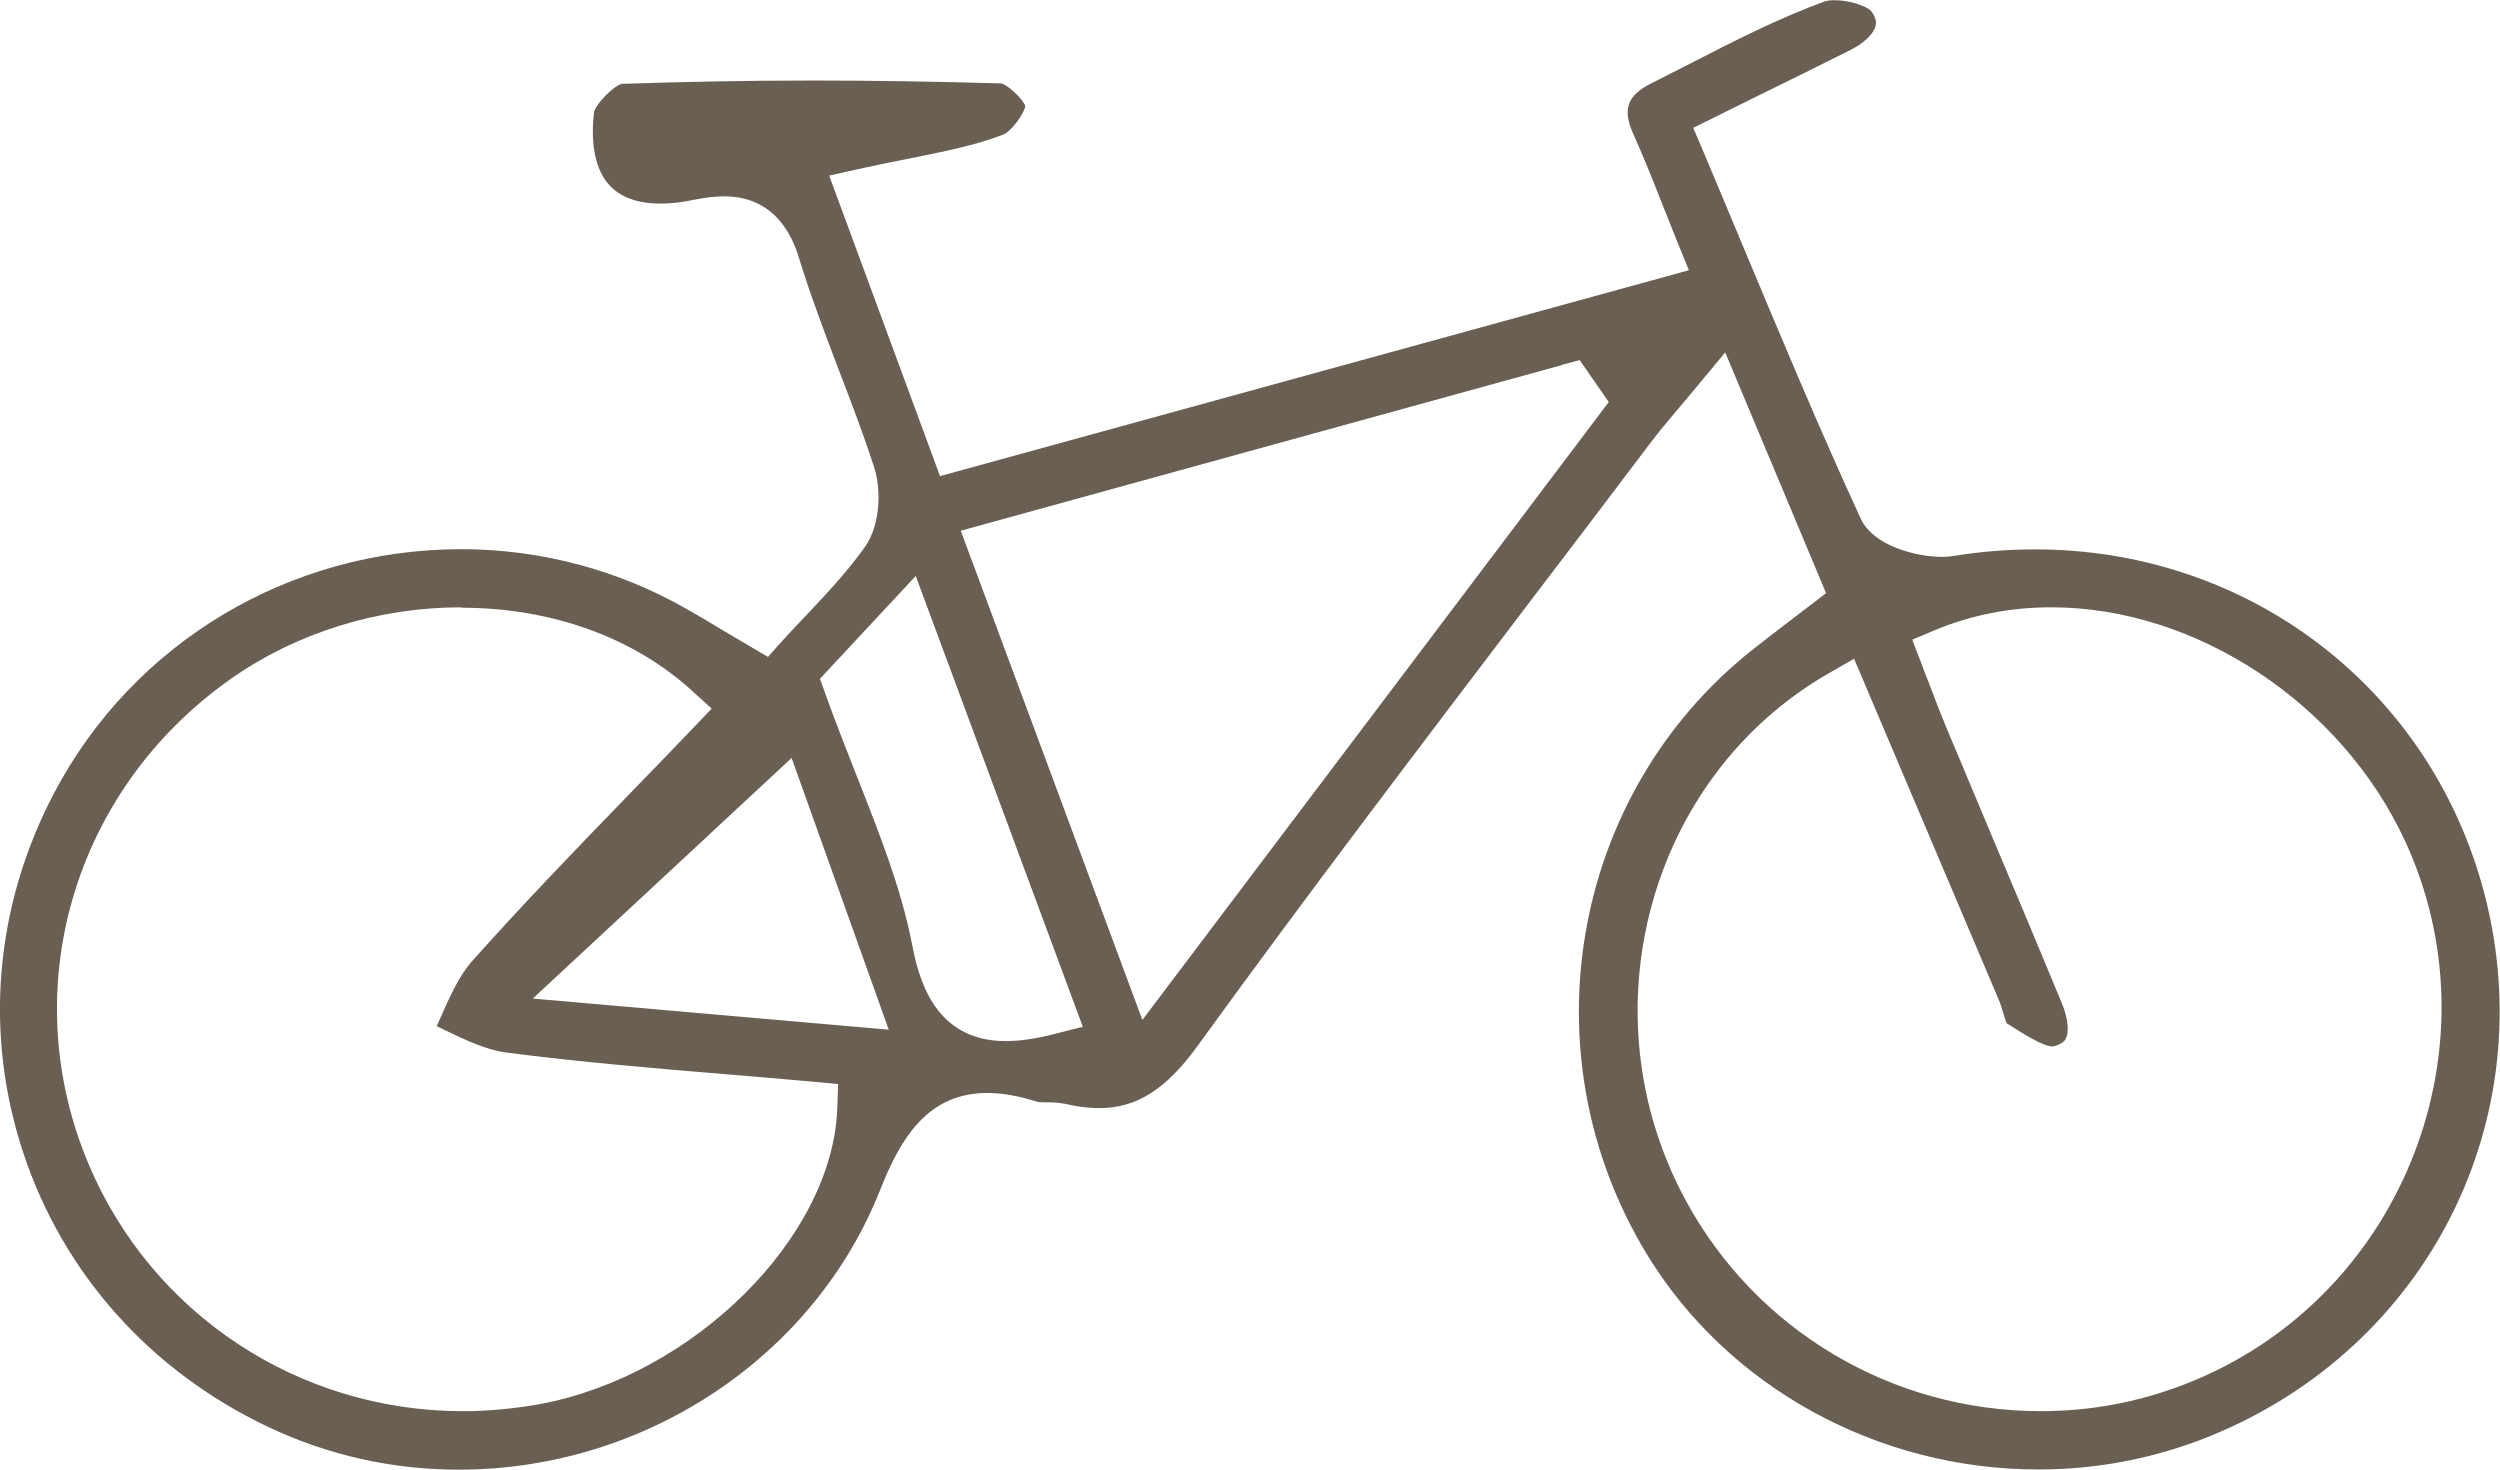
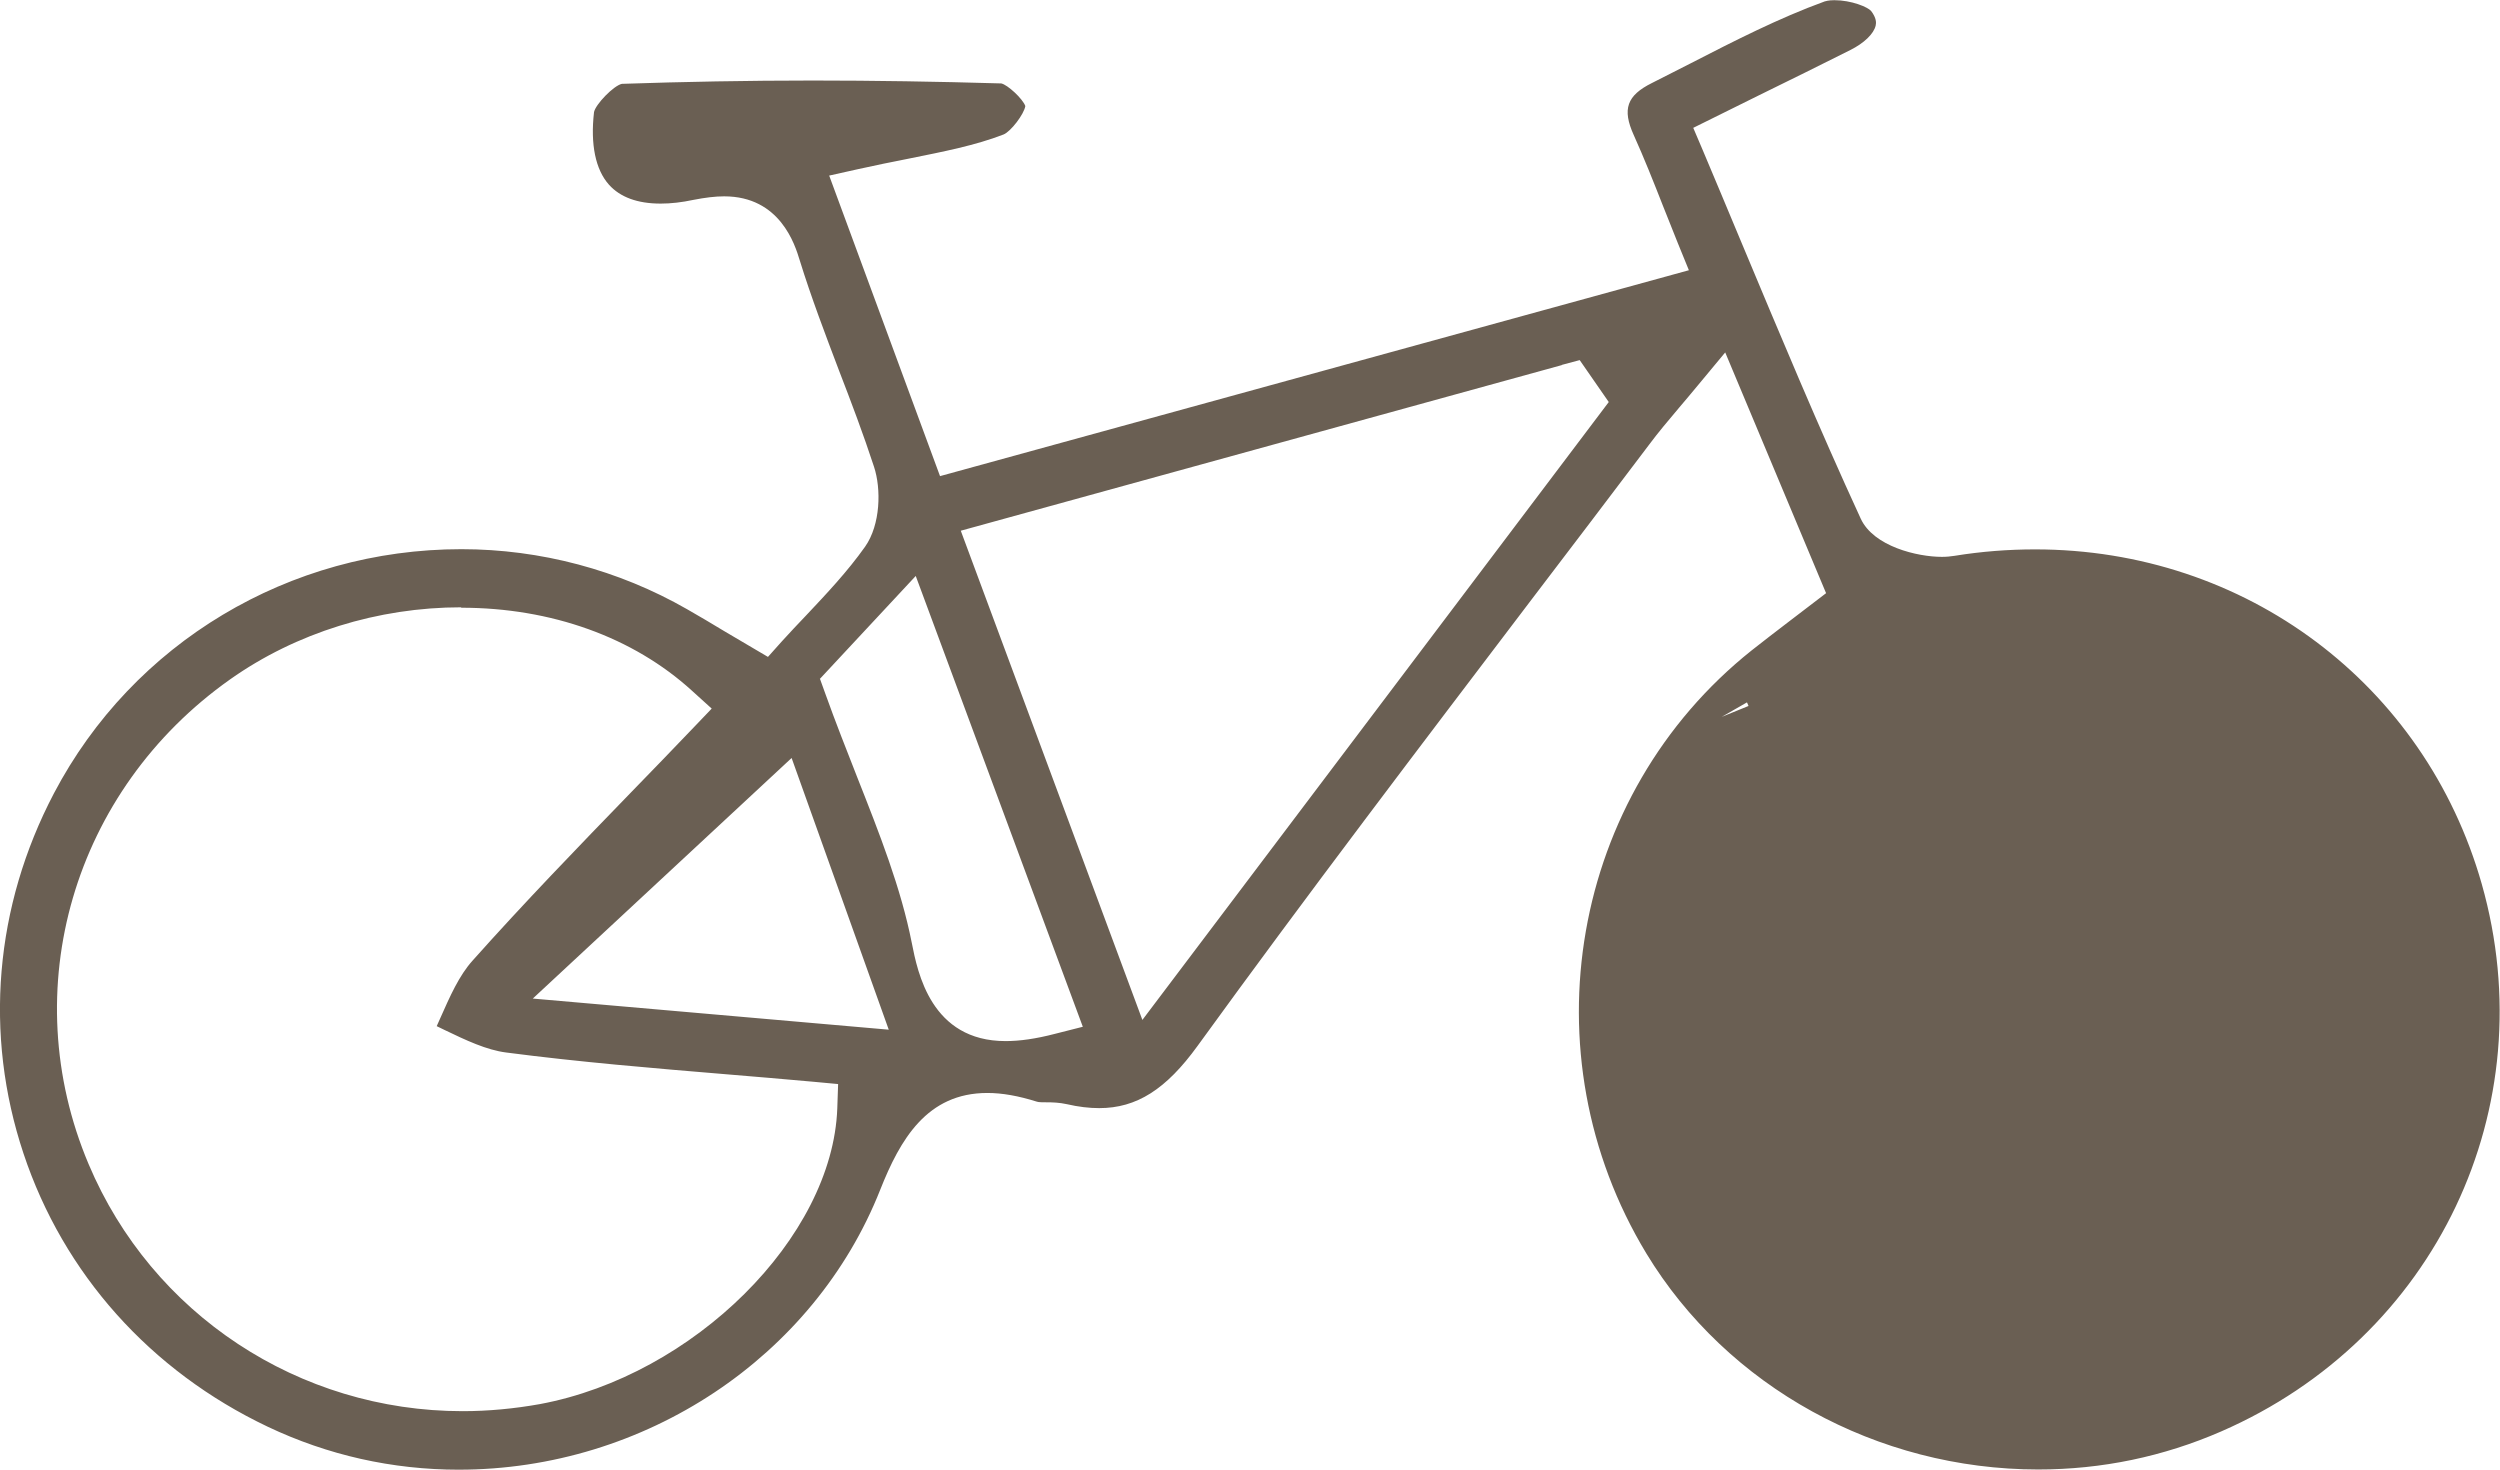
<svg xmlns="http://www.w3.org/2000/svg" id="Layer_1" viewBox="0 0 120.45 70.81">
-   <path d="m22.12,70.81c-3.23,0-6.33-.7-9.22-2.07-5.66-2.69-9.84-7.37-11.77-13.17-1.91-5.74-1.39-11.9,1.47-17.35,3.81-7.25,11.33-11.76,19.63-11.76,3.81,0,7.57,1,10.87,2.89.58.33,1.15.67,1.83,1.08l2.07,1.22.68-.76c.38-.42.77-.83,1.16-1.24.98-1.04,1.99-2.11,2.84-3.31.75-1.07.78-2.79.43-3.85-.51-1.56-1.1-3.12-1.68-4.62-.66-1.74-1.35-3.55-1.9-5.33-.23-.76-.95-3.08-3.64-3.08-.43,0-.92.06-1.48.17-.56.12-1.09.18-1.58.18-1.12,0-1.95-.31-2.49-.91-.65-.73-.9-1.94-.72-3.5.08-.38.94-1.27,1.34-1.36,2.96-.1,6.07-.16,9.2-.16,2.94,0,6,.05,9.08.14.3.06,1.03.73,1.16,1.09-.06.39-.7,1.23-1.05,1.37-1.37.53-2.87.82-4.6,1.17-.76.15-1.56.31-2.41.5l-1.39.31,5.34,14.48,36.08-9.92-.53-1.3c-.25-.62-.48-1.21-.71-1.78-.47-1.2-.92-2.33-1.42-3.44-.56-1.24-.33-1.9.88-2.5.62-.31,1.23-.63,1.85-.94,2.1-1.08,4.27-2.19,6.47-2.99.04-.01.18-.06.47-.06.82,0,1.61.33,1.77.52.26.34.25.57.22.7-.09.4-.56.85-1.22,1.18-1.41.71-2.83,1.41-4.38,2.17l-3.19,1.58.46,1.08c.61,1.44,1.2,2.86,1.79,4.27,1.95,4.66,3.79,9.07,5.82,13.48.62,1.34,2.73,1.84,3.91,1.84.22,0,.42-.02.61-.05,1.29-.21,2.6-.31,3.88-.31,10.13,0,18.78,6.48,21.52,16.12,3.06,10.78-2.22,21.88-12.56,26.38-2.78,1.21-5.74,1.83-8.81,1.83h0c-7.76,0-14.99-3.99-18.88-10.41-5.82-9.62-3.64-22.11,5.07-29.05.58-.46,1.17-.91,1.81-1.4l1.78-1.36-4.86-11.6-1.32,1.59c-.32.39-.62.74-.89,1.06-.55.65-1.02,1.21-1.46,1.8-1.87,2.48-3.76,4.96-5.64,7.43-5.33,7.02-10.85,14.27-16.11,21.53-1.52,2.1-2.94,3-4.74,3-.48,0-1-.06-1.56-.19-.36-.08-.7-.09-.98-.09-.17,0-.38,0-.46-.03-.89-.28-1.67-.42-2.39-.42-2.91,0-4.2,2.24-5.16,4.66-3.19,8.07-11.35,13.49-20.31,13.49h0Zm.1-41.55c-4.01,0-7.96,1.23-11.13,3.47-7.57,5.35-10.37,14.96-6.82,23.36,3.05,7.23,10.13,11.9,18.02,11.9h0c1.24,0,2.49-.12,3.72-.34,7.41-1.38,14.1-8.03,14.33-14.24l.04-1.18-1.18-.11c-1.39-.13-2.79-.24-4.19-.36-3.49-.29-7.1-.59-10.62-1.05-.95-.12-1.94-.59-2.98-1.09-.12-.06-.25-.12-.37-.18.06-.13.11-.25.17-.38.47-1.06.91-2.06,1.56-2.78,2.46-2.76,5.08-5.47,7.62-8.09,1.01-1.04,2.02-2.08,3.02-3.13l.88-.92-.95-.86c-2.83-2.58-6.78-4-11.12-4Zm65.87,3.19c-8.65,4.98-11.75,16.35-6.89,25.35,3.39,6.29,9.95,10.19,17.13,10.19,2.95,0,5.78-.66,8.43-1.95,9.39-4.58,13.49-16.02,9.13-25.49-3.06-6.65-10.08-11.29-17.06-11.29-1.97,0-3.85.37-5.58,1.09l-1.12.47.44,1.14c.12.32.24.64.37.96.27.72.55,1.45.85,2.17.72,1.72,1.45,3.44,2.17,5.17,1.13,2.68,2.26,5.36,3.37,8.05.36.87.34,1.47.2,1.73-.03.07-.14.27-.63.38h0c-.46,0-1.41-.61-1.98-.97l-.24-.15c-.05-.11-.1-.31-.15-.45-.07-.23-.14-.48-.25-.73l-6.95-16.38-1.22.7Zm-48.59.24l.26.72c.5,1.4,1.03,2.73,1.53,4.01,1.09,2.76,2.12,5.37,2.64,8.01.28,1.42.93,4.73,4.52,4.73.68,0,1.46-.11,2.38-.35l1.34-.34-8.05-21.72-4.61,4.95Zm-13.84,15.42l17.16,1.5-4.68-13.09-12.48,11.6Zm49.59-30.52l-28.96,7.98,8.75,23.57,22.47-29.77-1.4-2.02-.86.23Z" style="fill:#6a5f53; stroke-width:0px;" />
+   <path d="m22.12,70.81c-3.23,0-6.33-.7-9.22-2.07-5.66-2.69-9.84-7.37-11.77-13.17-1.91-5.74-1.39-11.9,1.47-17.35,3.81-7.25,11.33-11.76,19.63-11.76,3.81,0,7.57,1,10.87,2.89.58.33,1.15.67,1.83,1.08l2.07,1.22.68-.76c.38-.42.77-.83,1.16-1.24.98-1.04,1.99-2.11,2.84-3.31.75-1.07.78-2.79.43-3.85-.51-1.56-1.1-3.12-1.68-4.62-.66-1.74-1.35-3.55-1.9-5.33-.23-.76-.95-3.08-3.64-3.08-.43,0-.92.06-1.48.17-.56.12-1.09.18-1.58.18-1.12,0-1.95-.31-2.49-.91-.65-.73-.9-1.94-.72-3.5.08-.38.94-1.27,1.34-1.36,2.96-.1,6.07-.16,9.2-.16,2.94,0,6,.05,9.08.14.3.06,1.03.73,1.16,1.09-.06.39-.7,1.23-1.05,1.37-1.37.53-2.87.82-4.6,1.17-.76.15-1.56.31-2.41.5l-1.39.31,5.34,14.48,36.08-9.92-.53-1.3c-.25-.62-.48-1.21-.71-1.78-.47-1.2-.92-2.33-1.42-3.44-.56-1.24-.33-1.9.88-2.5.62-.31,1.23-.63,1.85-.94,2.1-1.08,4.27-2.19,6.47-2.99.04-.01.18-.06.47-.06.82,0,1.61.33,1.77.52.26.34.25.57.22.7-.09.4-.56.85-1.22,1.18-1.41.71-2.83,1.41-4.38,2.17l-3.19,1.58.46,1.08c.61,1.44,1.2,2.86,1.79,4.27,1.95,4.66,3.79,9.07,5.82,13.48.62,1.34,2.73,1.84,3.91,1.84.22,0,.42-.02.61-.05,1.29-.21,2.6-.31,3.88-.31,10.13,0,18.78,6.48,21.52,16.12,3.06,10.78-2.22,21.88-12.56,26.38-2.78,1.21-5.74,1.83-8.81,1.83h0c-7.76,0-14.99-3.99-18.88-10.41-5.82-9.62-3.64-22.11,5.07-29.05.58-.46,1.17-.91,1.81-1.4l1.78-1.36-4.86-11.6-1.32,1.59c-.32.39-.62.74-.89,1.06-.55.65-1.02,1.21-1.46,1.8-1.87,2.48-3.76,4.96-5.64,7.43-5.33,7.02-10.85,14.27-16.11,21.53-1.52,2.1-2.94,3-4.74,3-.48,0-1-.06-1.56-.19-.36-.08-.7-.09-.98-.09-.17,0-.38,0-.46-.03-.89-.28-1.67-.42-2.39-.42-2.91,0-4.2,2.24-5.16,4.66-3.19,8.07-11.35,13.49-20.31,13.49h0Zm.1-41.55c-4.01,0-7.96,1.23-11.13,3.47-7.57,5.35-10.37,14.96-6.82,23.36,3.05,7.23,10.13,11.9,18.02,11.9h0c1.24,0,2.49-.12,3.72-.34,7.41-1.38,14.1-8.03,14.33-14.24l.04-1.18-1.18-.11c-1.39-.13-2.79-.24-4.19-.36-3.49-.29-7.1-.59-10.62-1.05-.95-.12-1.94-.59-2.98-1.09-.12-.06-.25-.12-.37-.18.06-.13.11-.25.17-.38.47-1.06.91-2.06,1.56-2.78,2.46-2.76,5.08-5.47,7.62-8.09,1.01-1.04,2.02-2.08,3.02-3.13l.88-.92-.95-.86c-2.83-2.58-6.78-4-11.12-4Zm65.87,3.19l-1.12.47.44,1.14c.12.32.24.64.37.96.27.72.55,1.45.85,2.17.72,1.72,1.45,3.44,2.17,5.17,1.13,2.68,2.26,5.36,3.37,8.05.36.87.34,1.47.2,1.73-.03.07-.14.27-.63.38h0c-.46,0-1.41-.61-1.98-.97l-.24-.15c-.05-.11-.1-.31-.15-.45-.07-.23-.14-.48-.25-.73l-6.95-16.38-1.22.7Zm-48.59.24l.26.72c.5,1.4,1.03,2.73,1.53,4.01,1.09,2.76,2.12,5.37,2.64,8.01.28,1.42.93,4.73,4.52,4.73.68,0,1.46-.11,2.38-.35l1.34-.34-8.05-21.72-4.61,4.95Zm-13.84,15.42l17.16,1.5-4.68-13.09-12.48,11.6Zm49.59-30.52l-28.96,7.98,8.75,23.57,22.47-29.77-1.4-2.02-.86.23Z" style="fill:#6a5f53; stroke-width:0px;" />
</svg>